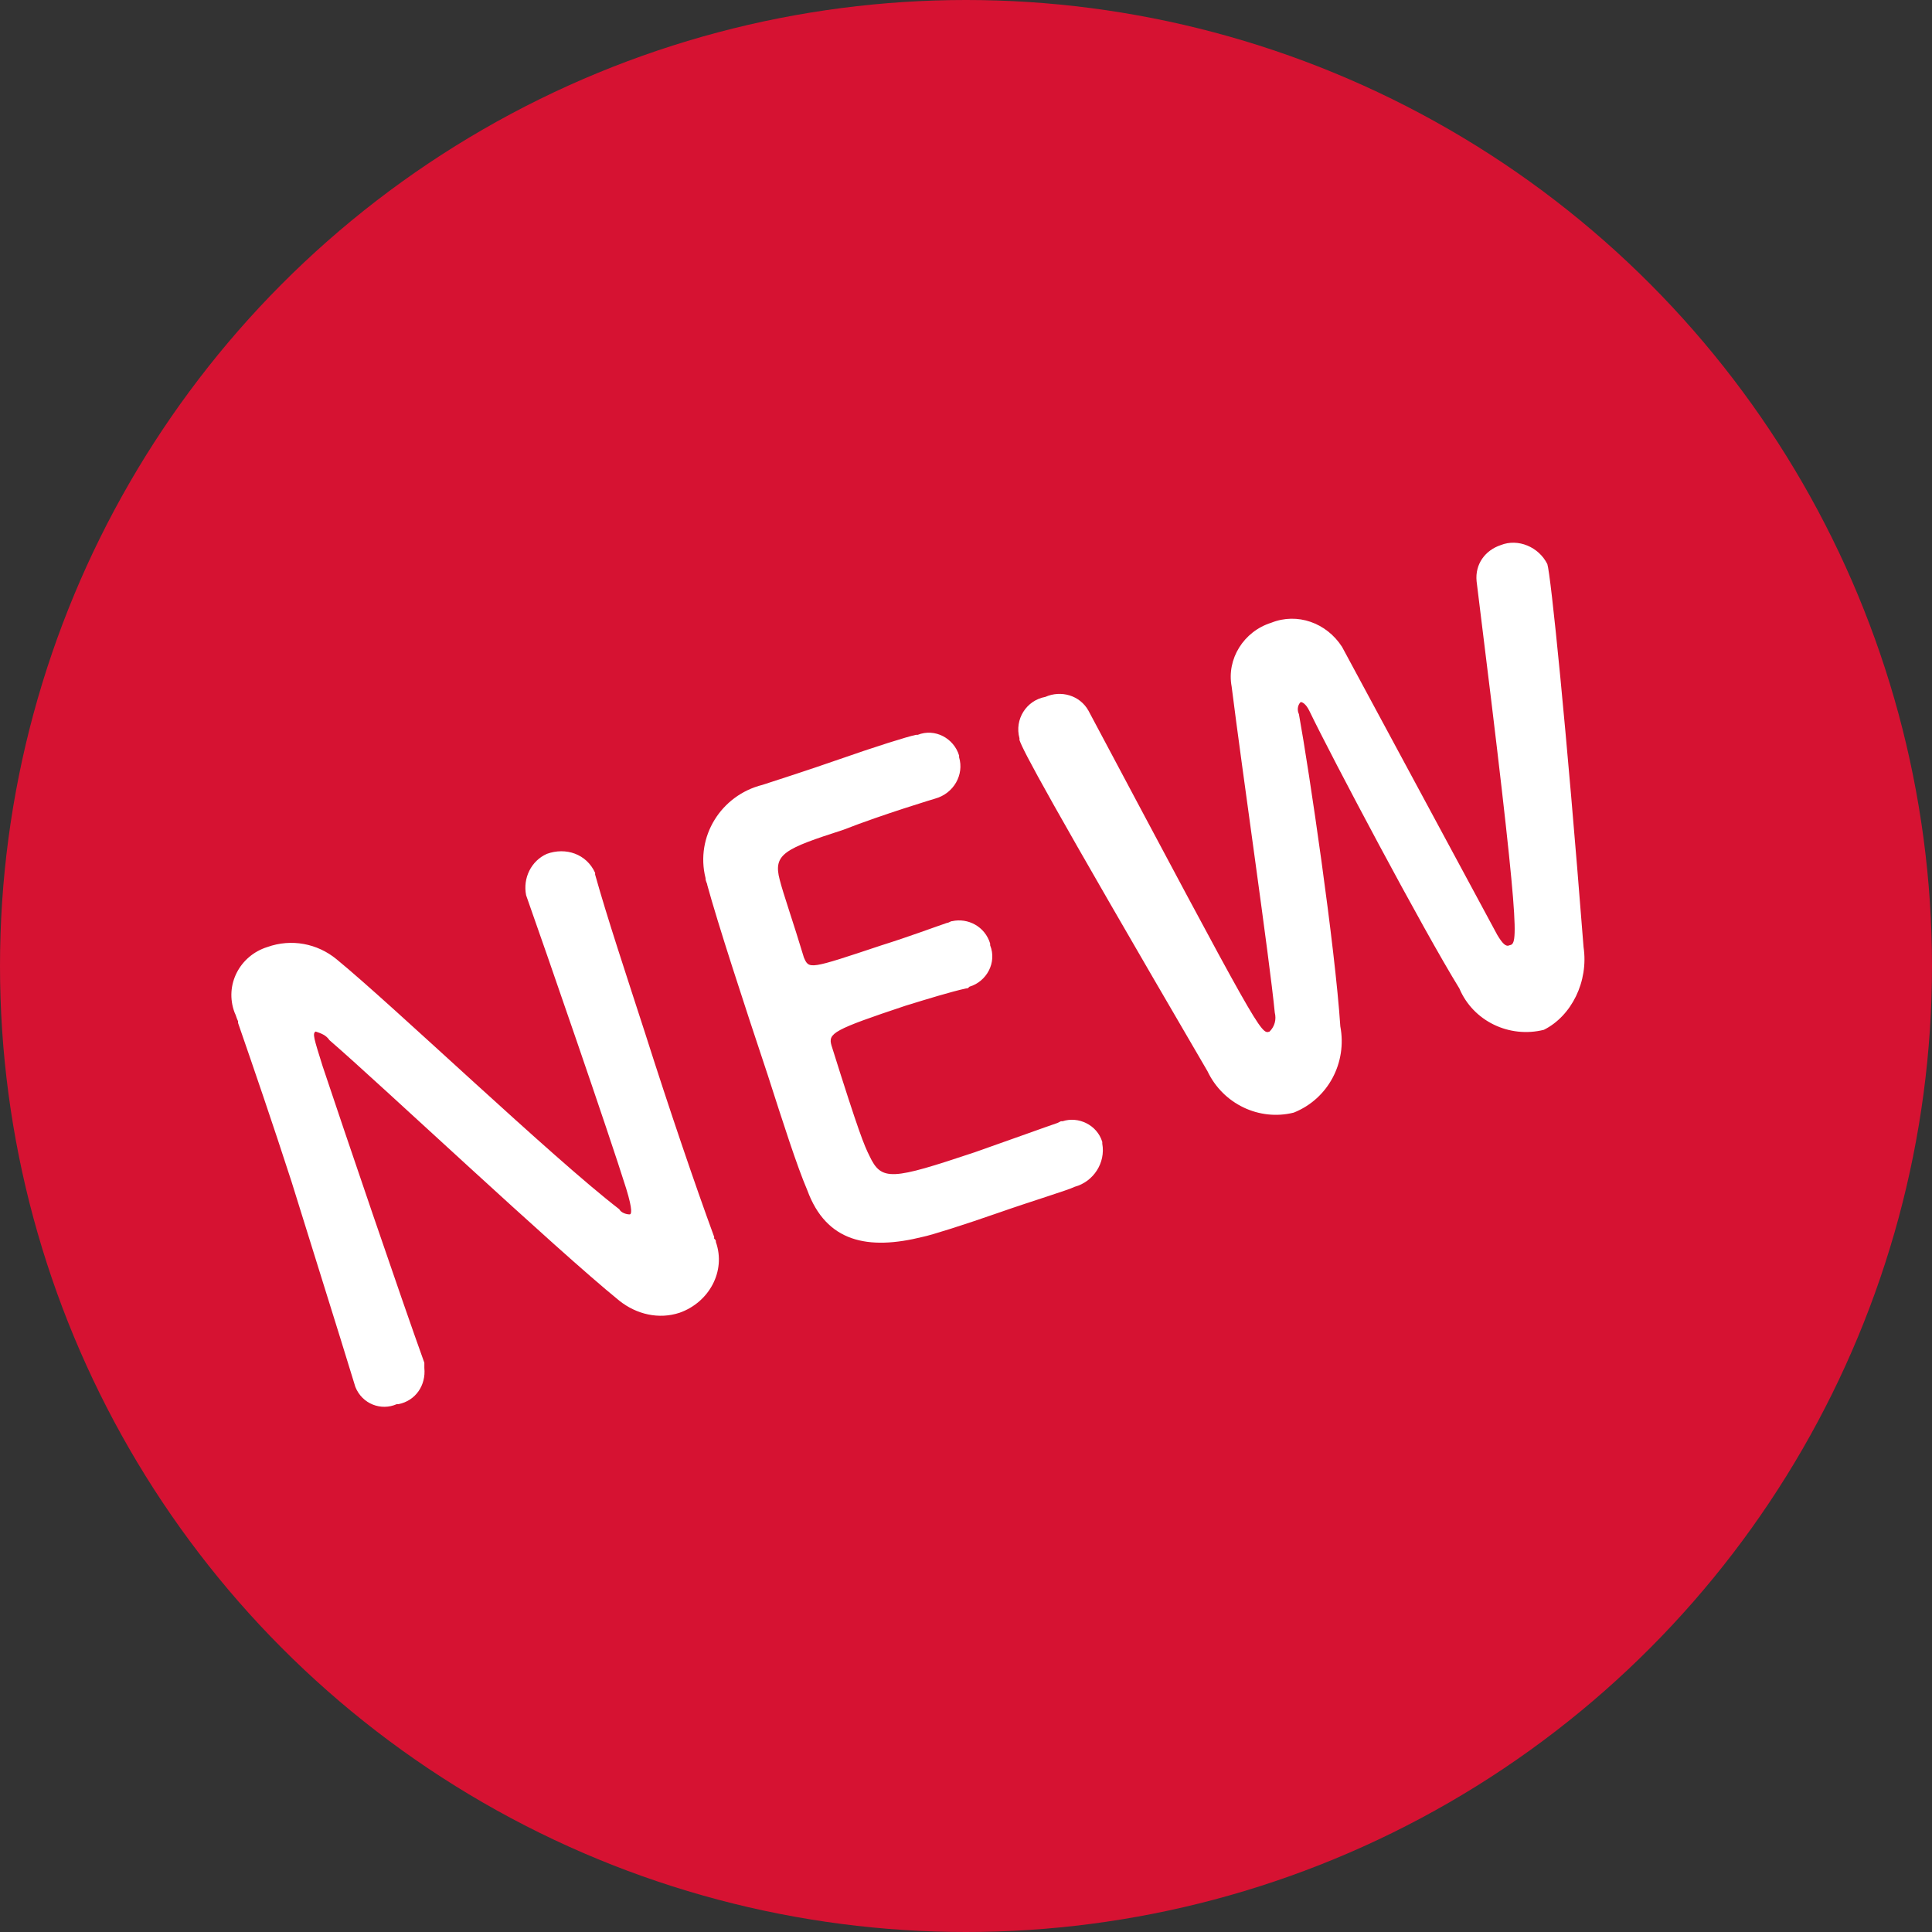
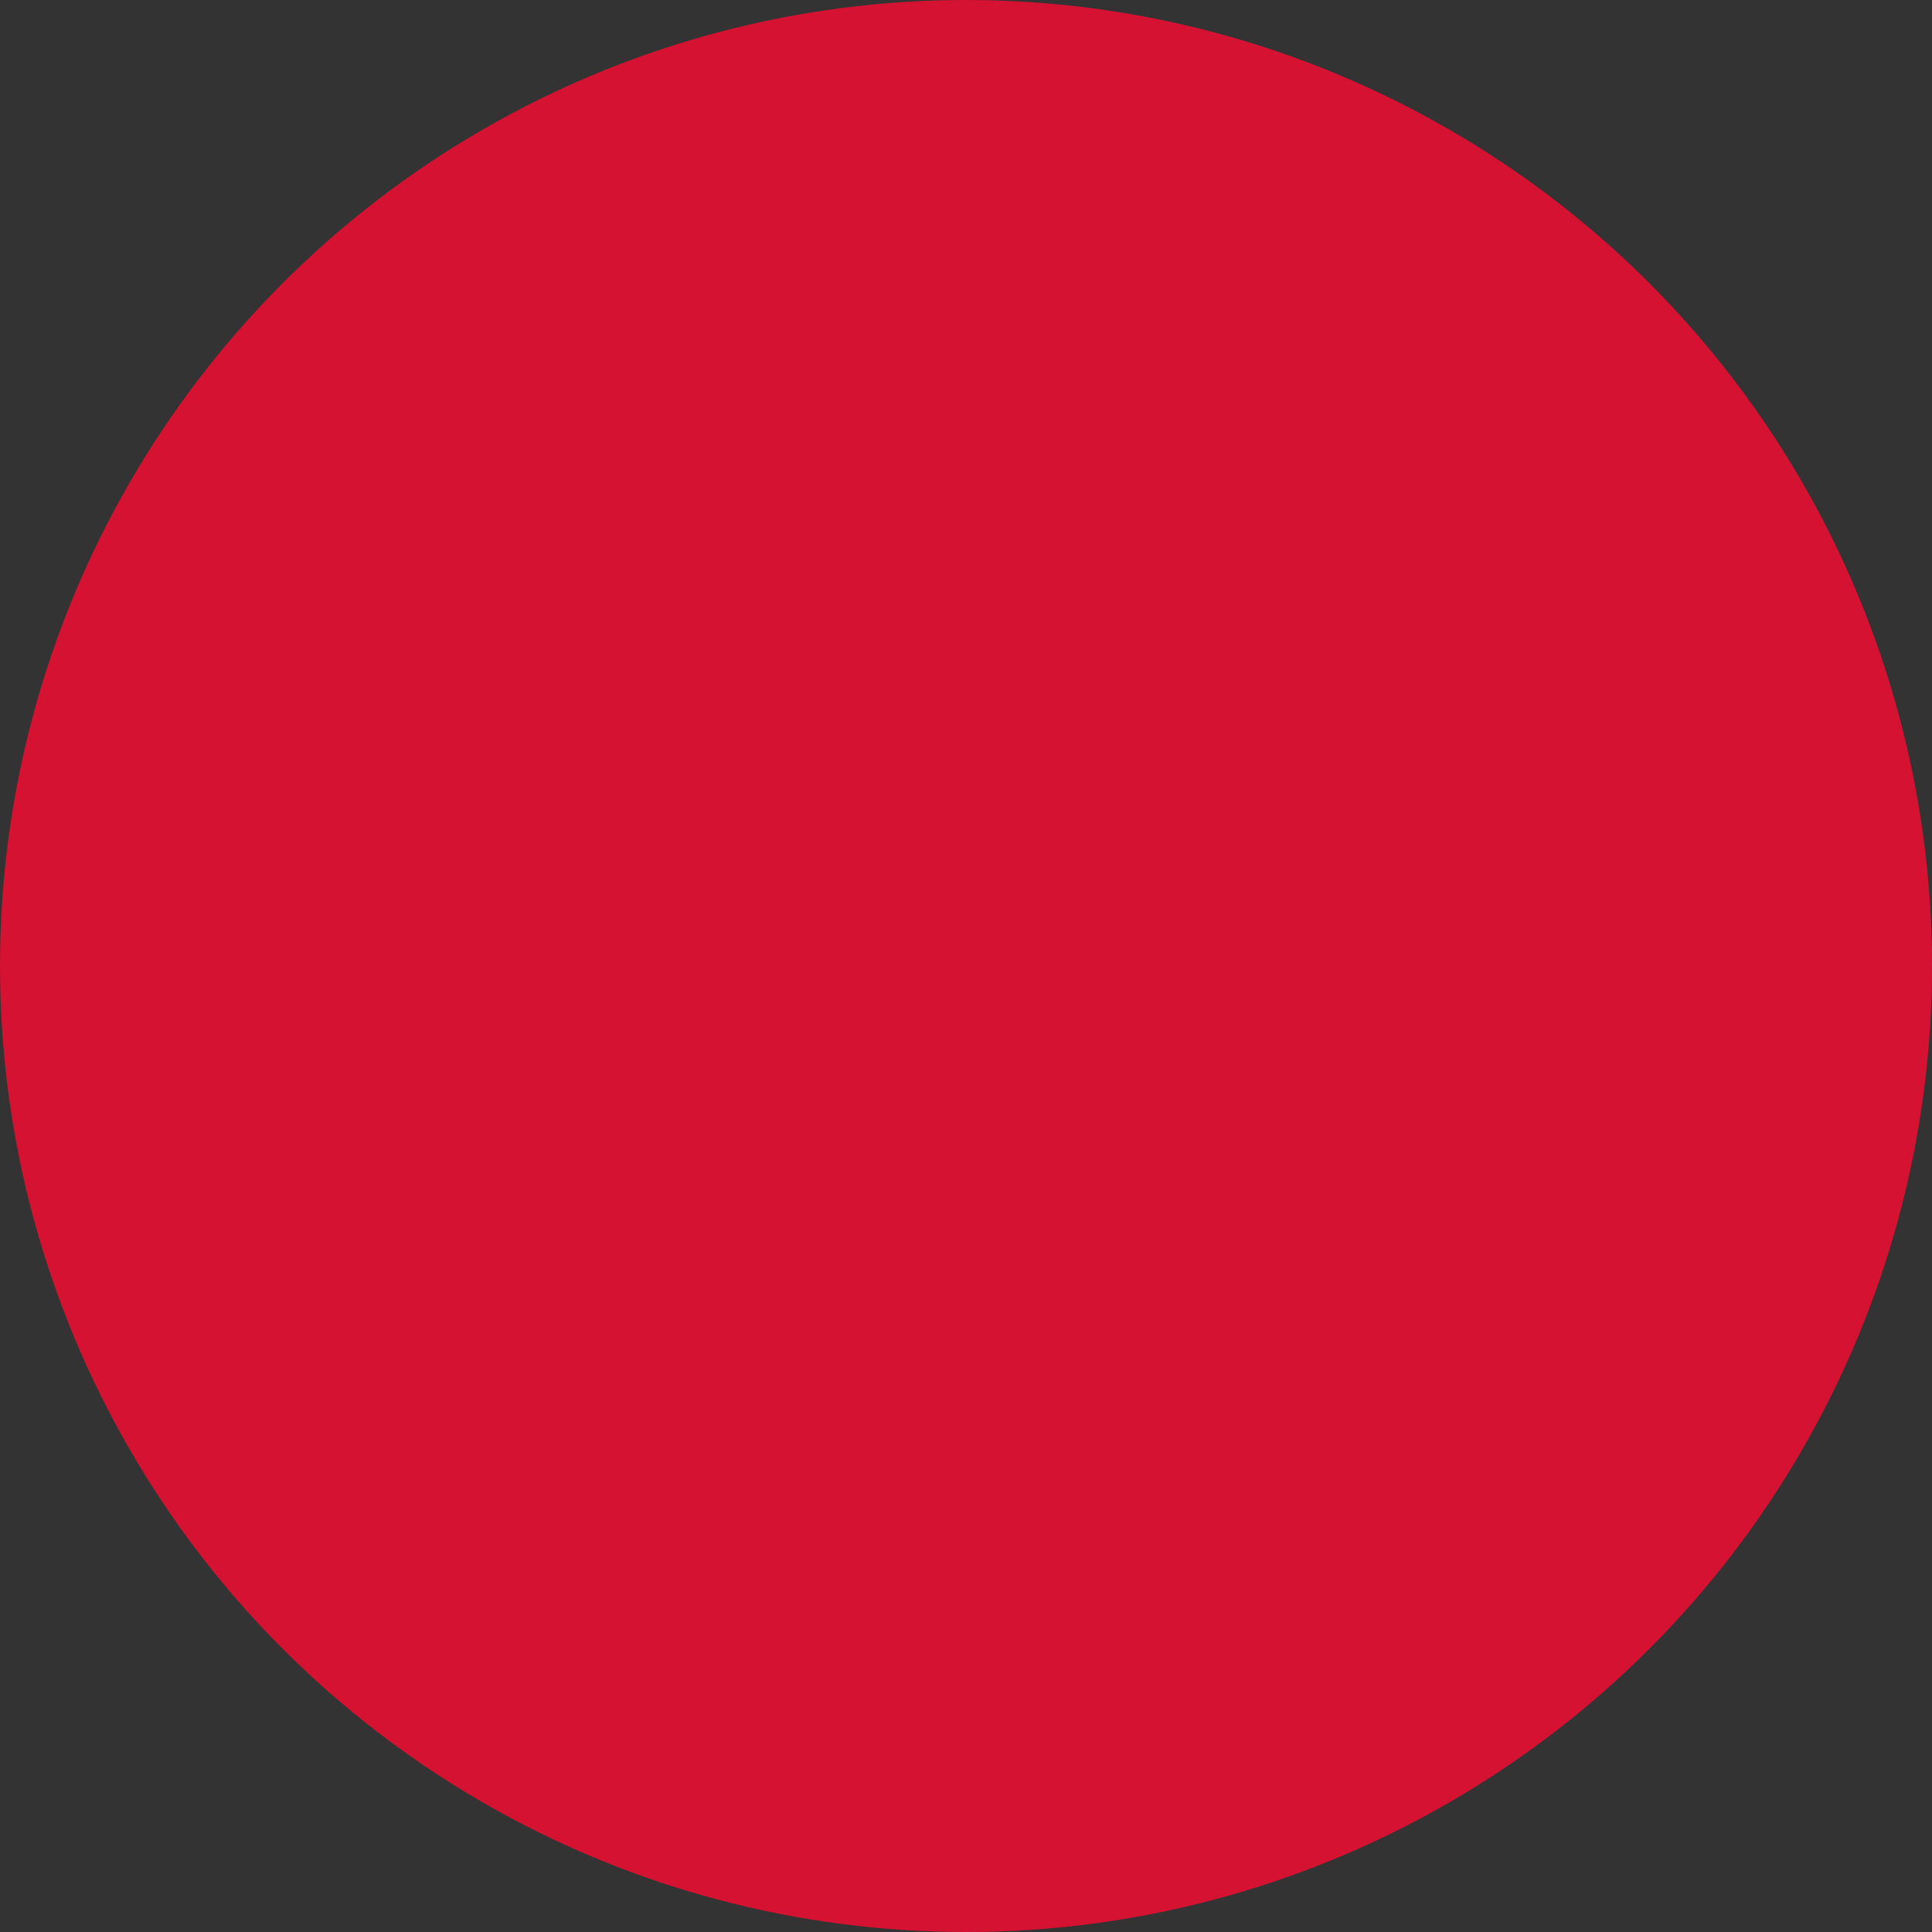
<svg xmlns="http://www.w3.org/2000/svg" version="1.1" id="_200_ico-new.svg" x="0px" y="0px" width="112px" height="112px" viewBox="0 0 112 112" style="enable-background:new 0 0 112 112;" xml:space="preserve">
  <rect x="0" y="0" width="112" height="112" fill="#333333" stroke="none" />
  <style type="text/css">
	.st0{fill:#D61232;}
	.st1{fill-rule:evenodd;clip-rule:evenodd;fill:#FFFFFF;}
</style>
  <circle id="楕円形_1707" class="st0" cx="56" cy="56" r="56" />
-   <path id="NEW" class="st1" d="M20.6,80.4c0.4,1,1.5,1.4,2.4,1c0,0,0.1,0,0.1,0c1-0.2,1.6-1.1,1.5-2.1c0-0.1,0-0.1,0-0.2  c0,0,0-0.1,0-0.1c-1.3-3.6-4.7-13.6-5.9-17.2c-0.5-1.6-0.6-1.9-0.4-2c0.3,0.1,0.6,0.2,0.8,0.5c2.9,2.5,13.1,12.1,16.8,15.1  c1,0.8,2.3,1.1,3.5,0.7c1.7-0.6,2.7-2.4,2.1-4.1c0-0.1,0-0.1-0.1-0.2c0,0,0,0,0-0.1c-1.1-3-2.6-7.4-4-11.8c-1.1-3.4-2.2-6.7-2.9-9.2  c0,0,0,0,0-0.1c-0.5-1.1-1.7-1.5-2.8-1.1c-0.9,0.4-1.4,1.4-1.2,2.4c1.1,3.1,4.8,13.8,5.8,17c0.4,1.3,0.3,1.5,0.2,1.5  c-0.2,0-0.5-0.1-0.6-0.3c-3.9-3-13.1-11.8-16.4-14.5c-1.1-0.9-2.6-1.2-4-0.7c-1.6,0.5-2.5,2.2-1.9,3.8c0.1,0.2,0.1,0.3,0.2,0.5  c0,0,0,0.1,0,0.1c0.9,2.6,2,5.8,3.1,9.2C18.2,72.7,19.5,76.8,20.6,80.4L20.6,80.4L20.6,80.4z M54.2,46.3c1.1-0.3,1.7-1.4,1.4-2.4  c0,0,0-0.1,0-0.1c-0.3-1-1.4-1.6-2.4-1.2c0,0,0,0-0.1,0c-0.5,0.1-2.4,0.7-4.4,1.4s-3.9,1.3-4.5,1.5c-2.4,0.6-3.9,3-3.3,5.4  c0,0.2,0.1,0.3,0.1,0.4c0.6,2.2,2.1,6.8,3.5,11c0.9,2.8,1.7,5.3,2.3,6.7c1.1,3,3.5,3.5,6.7,2.7c0.5-0.1,2.4-0.7,4.4-1.4  s4-1.3,4.4-1.5c1.1-0.3,1.8-1.4,1.6-2.5c0,0,0-0.1,0-0.1c-0.3-1-1.4-1.5-2.3-1.2c0,0-0.1,0-0.1,0l-0.2,0.1c-0.6,0.2-2.8,1-4.8,1.7  c-4.8,1.6-5.4,1.7-6.1,0.2c-0.3-0.6-0.6-1.3-2.2-6.4c-0.2-0.7,0.1-0.9,4.3-2.3c1.3-0.4,2.6-0.8,3.5-1c0.1,0,0.1,0,0.2-0.1  c1-0.3,1.6-1.4,1.2-2.4c0,0,0-0.1,0-0.1c-0.3-1-1.3-1.5-2.2-1.3c-0.1,0-0.2,0.1-0.3,0.1c-0.6,0.2-2.2,0.8-3.8,1.3  c-4.2,1.4-4.2,1.4-4.5,0.7c-0.6-2-1.2-3.7-1.4-4.5c-0.4-1.5,0.3-1.8,3.7-2.9C51.2,47.2,54.2,46.3,54.2,46.3z M91.8,54.9  c-1-12.8-1.9-21.6-2.1-22.2c-0.5-1-1.7-1.5-2.7-1.1c-0.9,0.3-1.5,1.1-1.4,2.1c2.6,20.9,2.4,21,1.9,21.1c-0.2,0.1-0.4-0.1-0.7-0.6  c-2-3.7-7-13-9-16.7c-0.9-1.4-2.6-2-4.1-1.4c-1.6,0.5-2.6,2.1-2.3,3.7c0.6,4.8,2.2,15.8,2.5,18.9c0.1,0.4,0,0.8-0.3,1.1  c-0.5,0.2-0.6,0-10.5-18.6c-0.5-0.9-1.6-1.2-2.5-0.8c-1.1,0.2-1.8,1.3-1.5,2.4c0,0,0,0.1,0,0.1c0.2,0.6,1.5,3.1,10.9,19.2  c0.9,1.9,3,2.9,5,2.4c2-0.8,3.1-2.9,2.7-5c-0.3-4.6-1.8-14.8-2.4-18.1c-0.1-0.2-0.1-0.5,0.1-0.7c0.1,0,0.3,0.1,0.5,0.5  c1.3,2.7,6.6,12.7,8.7,16.1c0.8,1.9,2.9,2.9,4.9,2.4C91.1,58.9,92.1,56.9,91.8,54.9L91.8,54.9z" />
</svg>